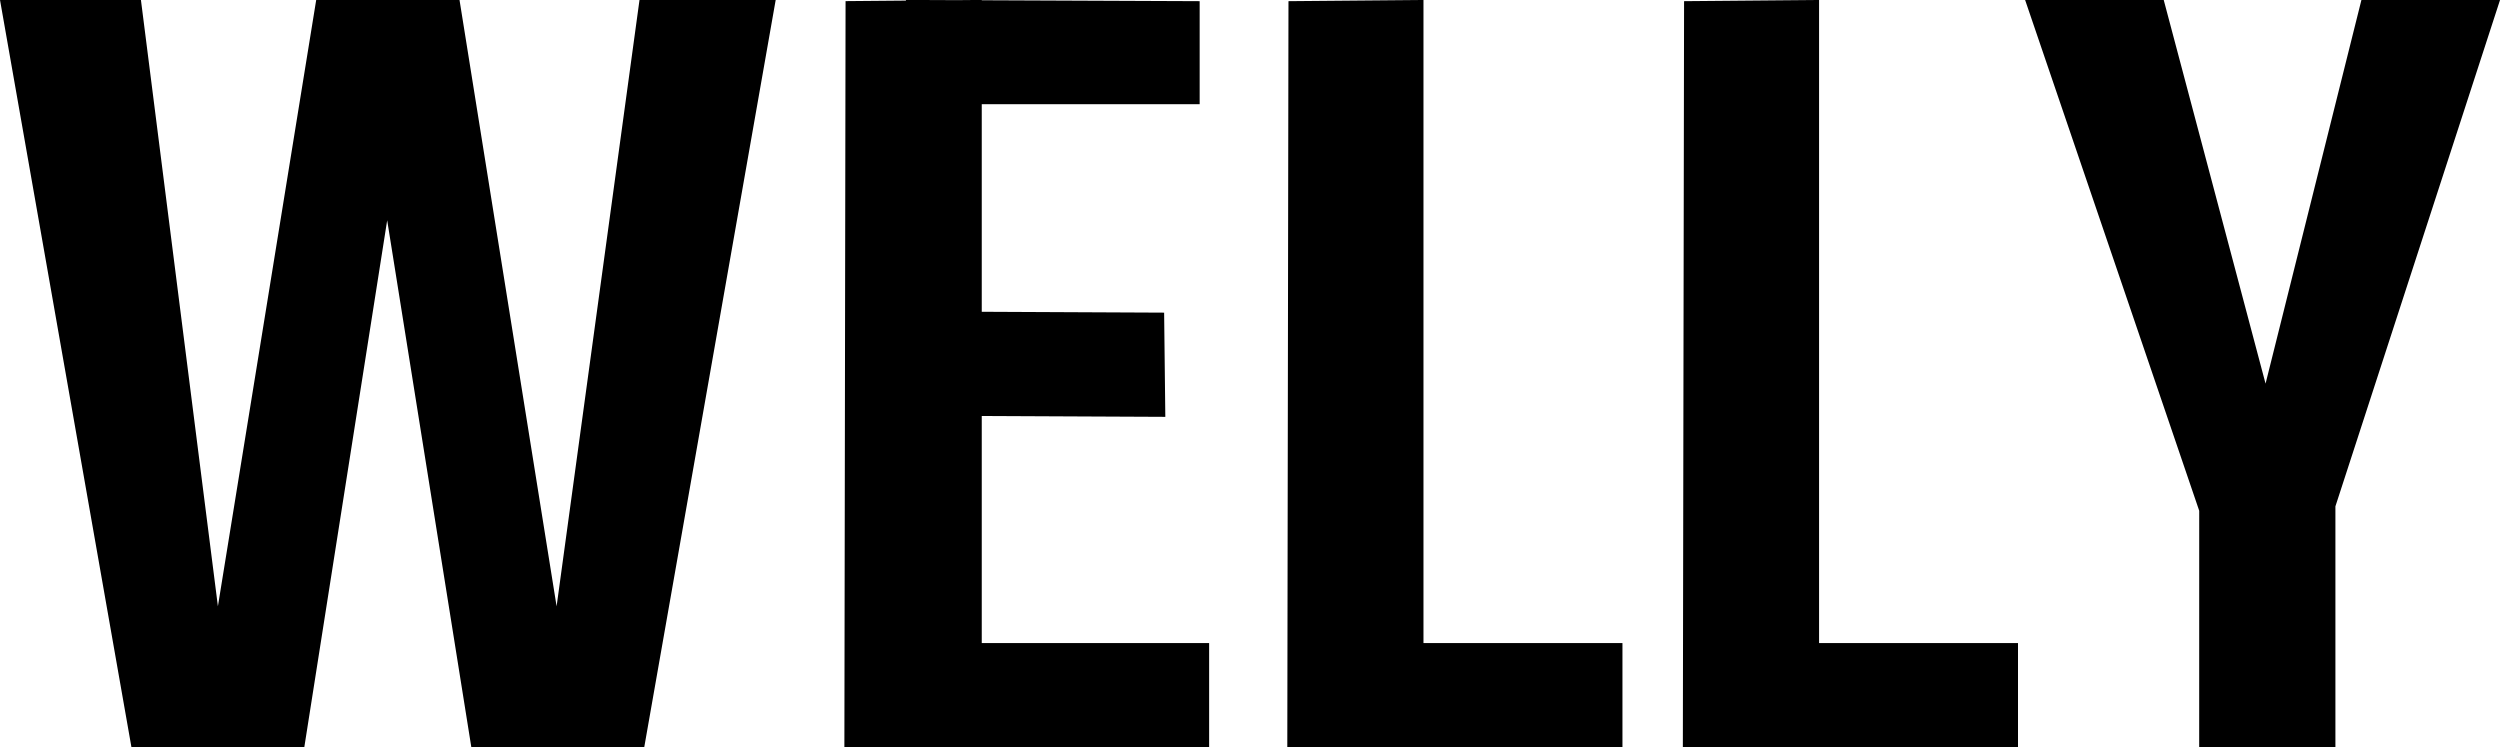
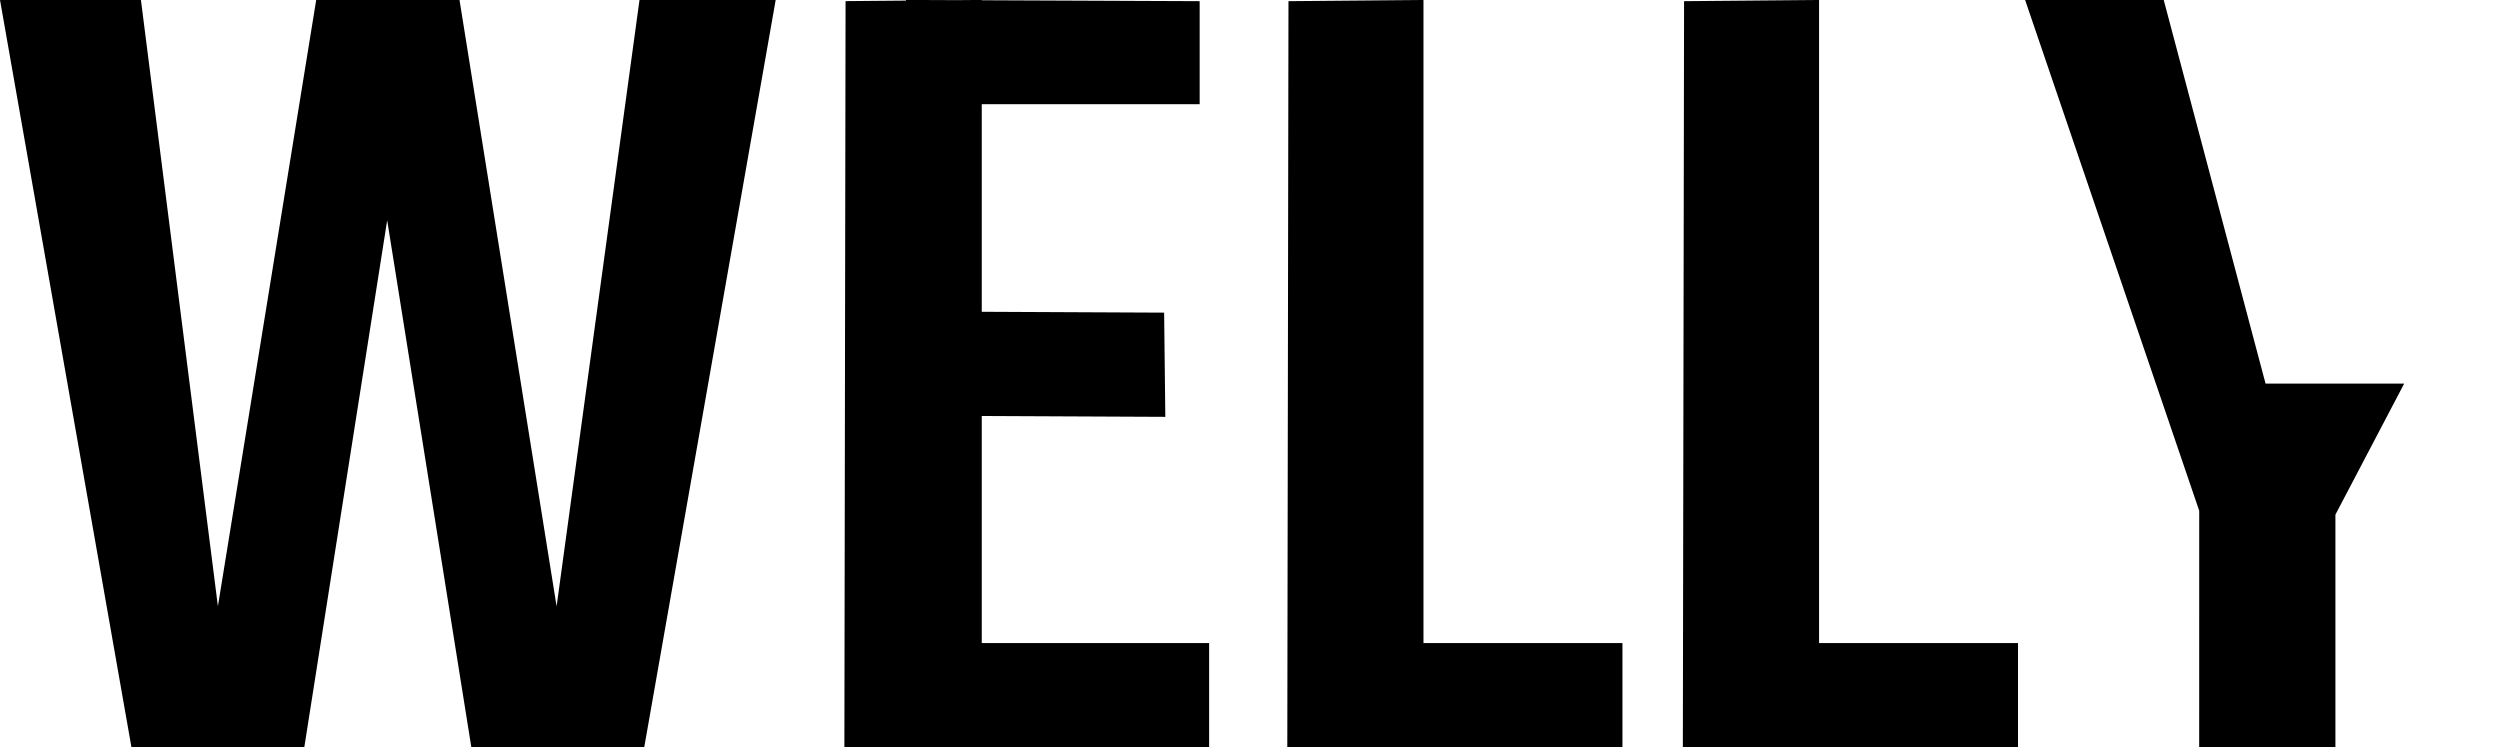
<svg xmlns="http://www.w3.org/2000/svg" width="151.499" height="45.285" viewBox="0 0 151.499 45.285">
-   <path id="パス_1" data-name="パス 1" d="M39.914-73.2h8.253L40.2-27.911H29.723l-5.1-31.936L19.6-27.911H9.126L1.16-73.2H9.7l4.665,36.744L20.322-73.2h8.684L34.89-36.452Zm12.487.072,8.253-.072v45.285H52.329ZM71.706-54.25l.072,6.315-15.286-.072v-6.315Zm2.153-18.875v6.244h-17.8V-73.2Zm.574,38.9v6.315H56.061v-6.315Zm4.808-38.9,8.181-.072v45.285H79.17Zm3.373,45.213.072-6.315H99.48v6.315Zm20.6-45.213,8.181-.072v45.285H103.14Zm3.373,45.213.072-6.315H123.45v6.315Zm35.668-13.277h-7.464L123.88-73.2h8.4l6.172,23.252L144.262-73.2h8.4Zm-7.823-4.521h8.253v17.8H134.43Z" transform="translate(-1.16 73.196)" />
+   <path id="パス_1" data-name="パス 1" d="M39.914-73.2h8.253L40.2-27.911H29.723l-5.1-31.936L19.6-27.911H9.126L1.16-73.2H9.7l4.665,36.744L20.322-73.2h8.684L34.89-36.452Zm12.487.072,8.253-.072v45.285H52.329ZM71.706-54.25l.072,6.315-15.286-.072v-6.315Zm2.153-18.875v6.244h-17.8V-73.2Zm.574,38.9v6.315H56.061v-6.315Zm4.808-38.9,8.181-.072v45.285H79.17Zm3.373,45.213.072-6.315H99.48v6.315Zm20.6-45.213,8.181-.072v45.285H103.14Zm3.373,45.213.072-6.315H123.45v6.315Zm35.668-13.277h-7.464L123.88-73.2h8.4l6.172,23.252h8.4Zm-7.823-4.521h8.253v17.8H134.43Z" transform="translate(-1.16 73.196)" />
</svg>